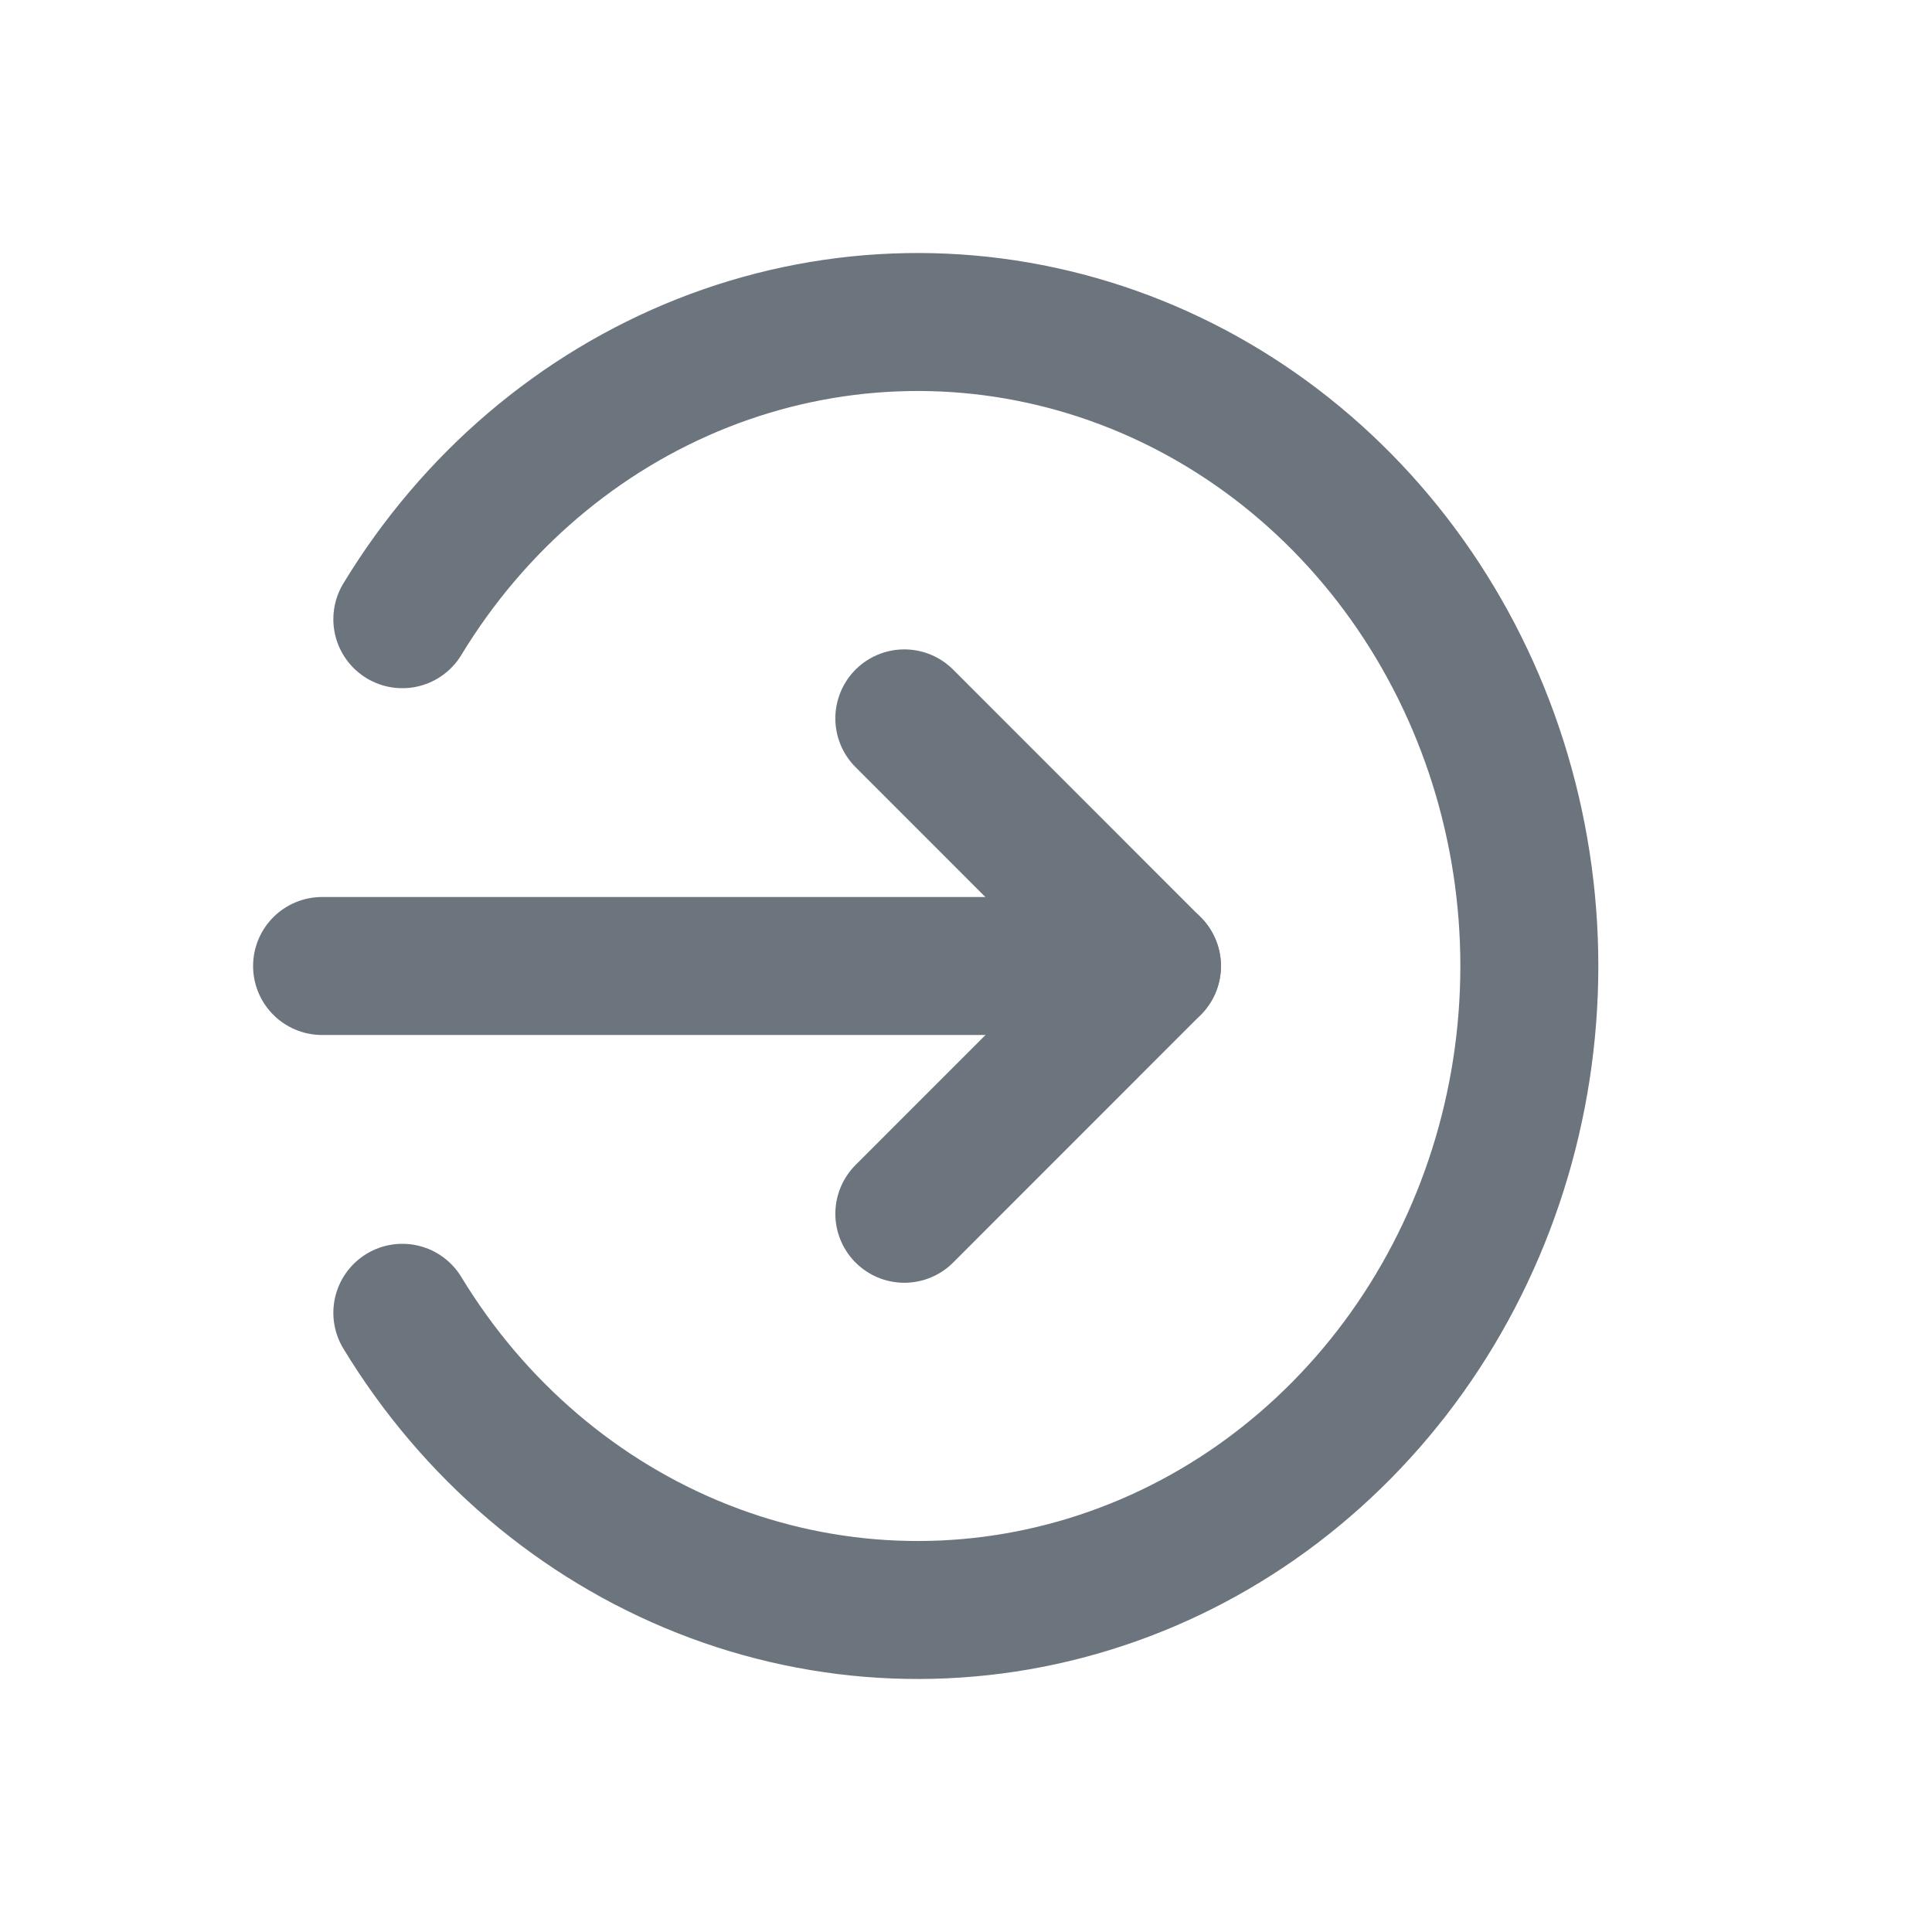
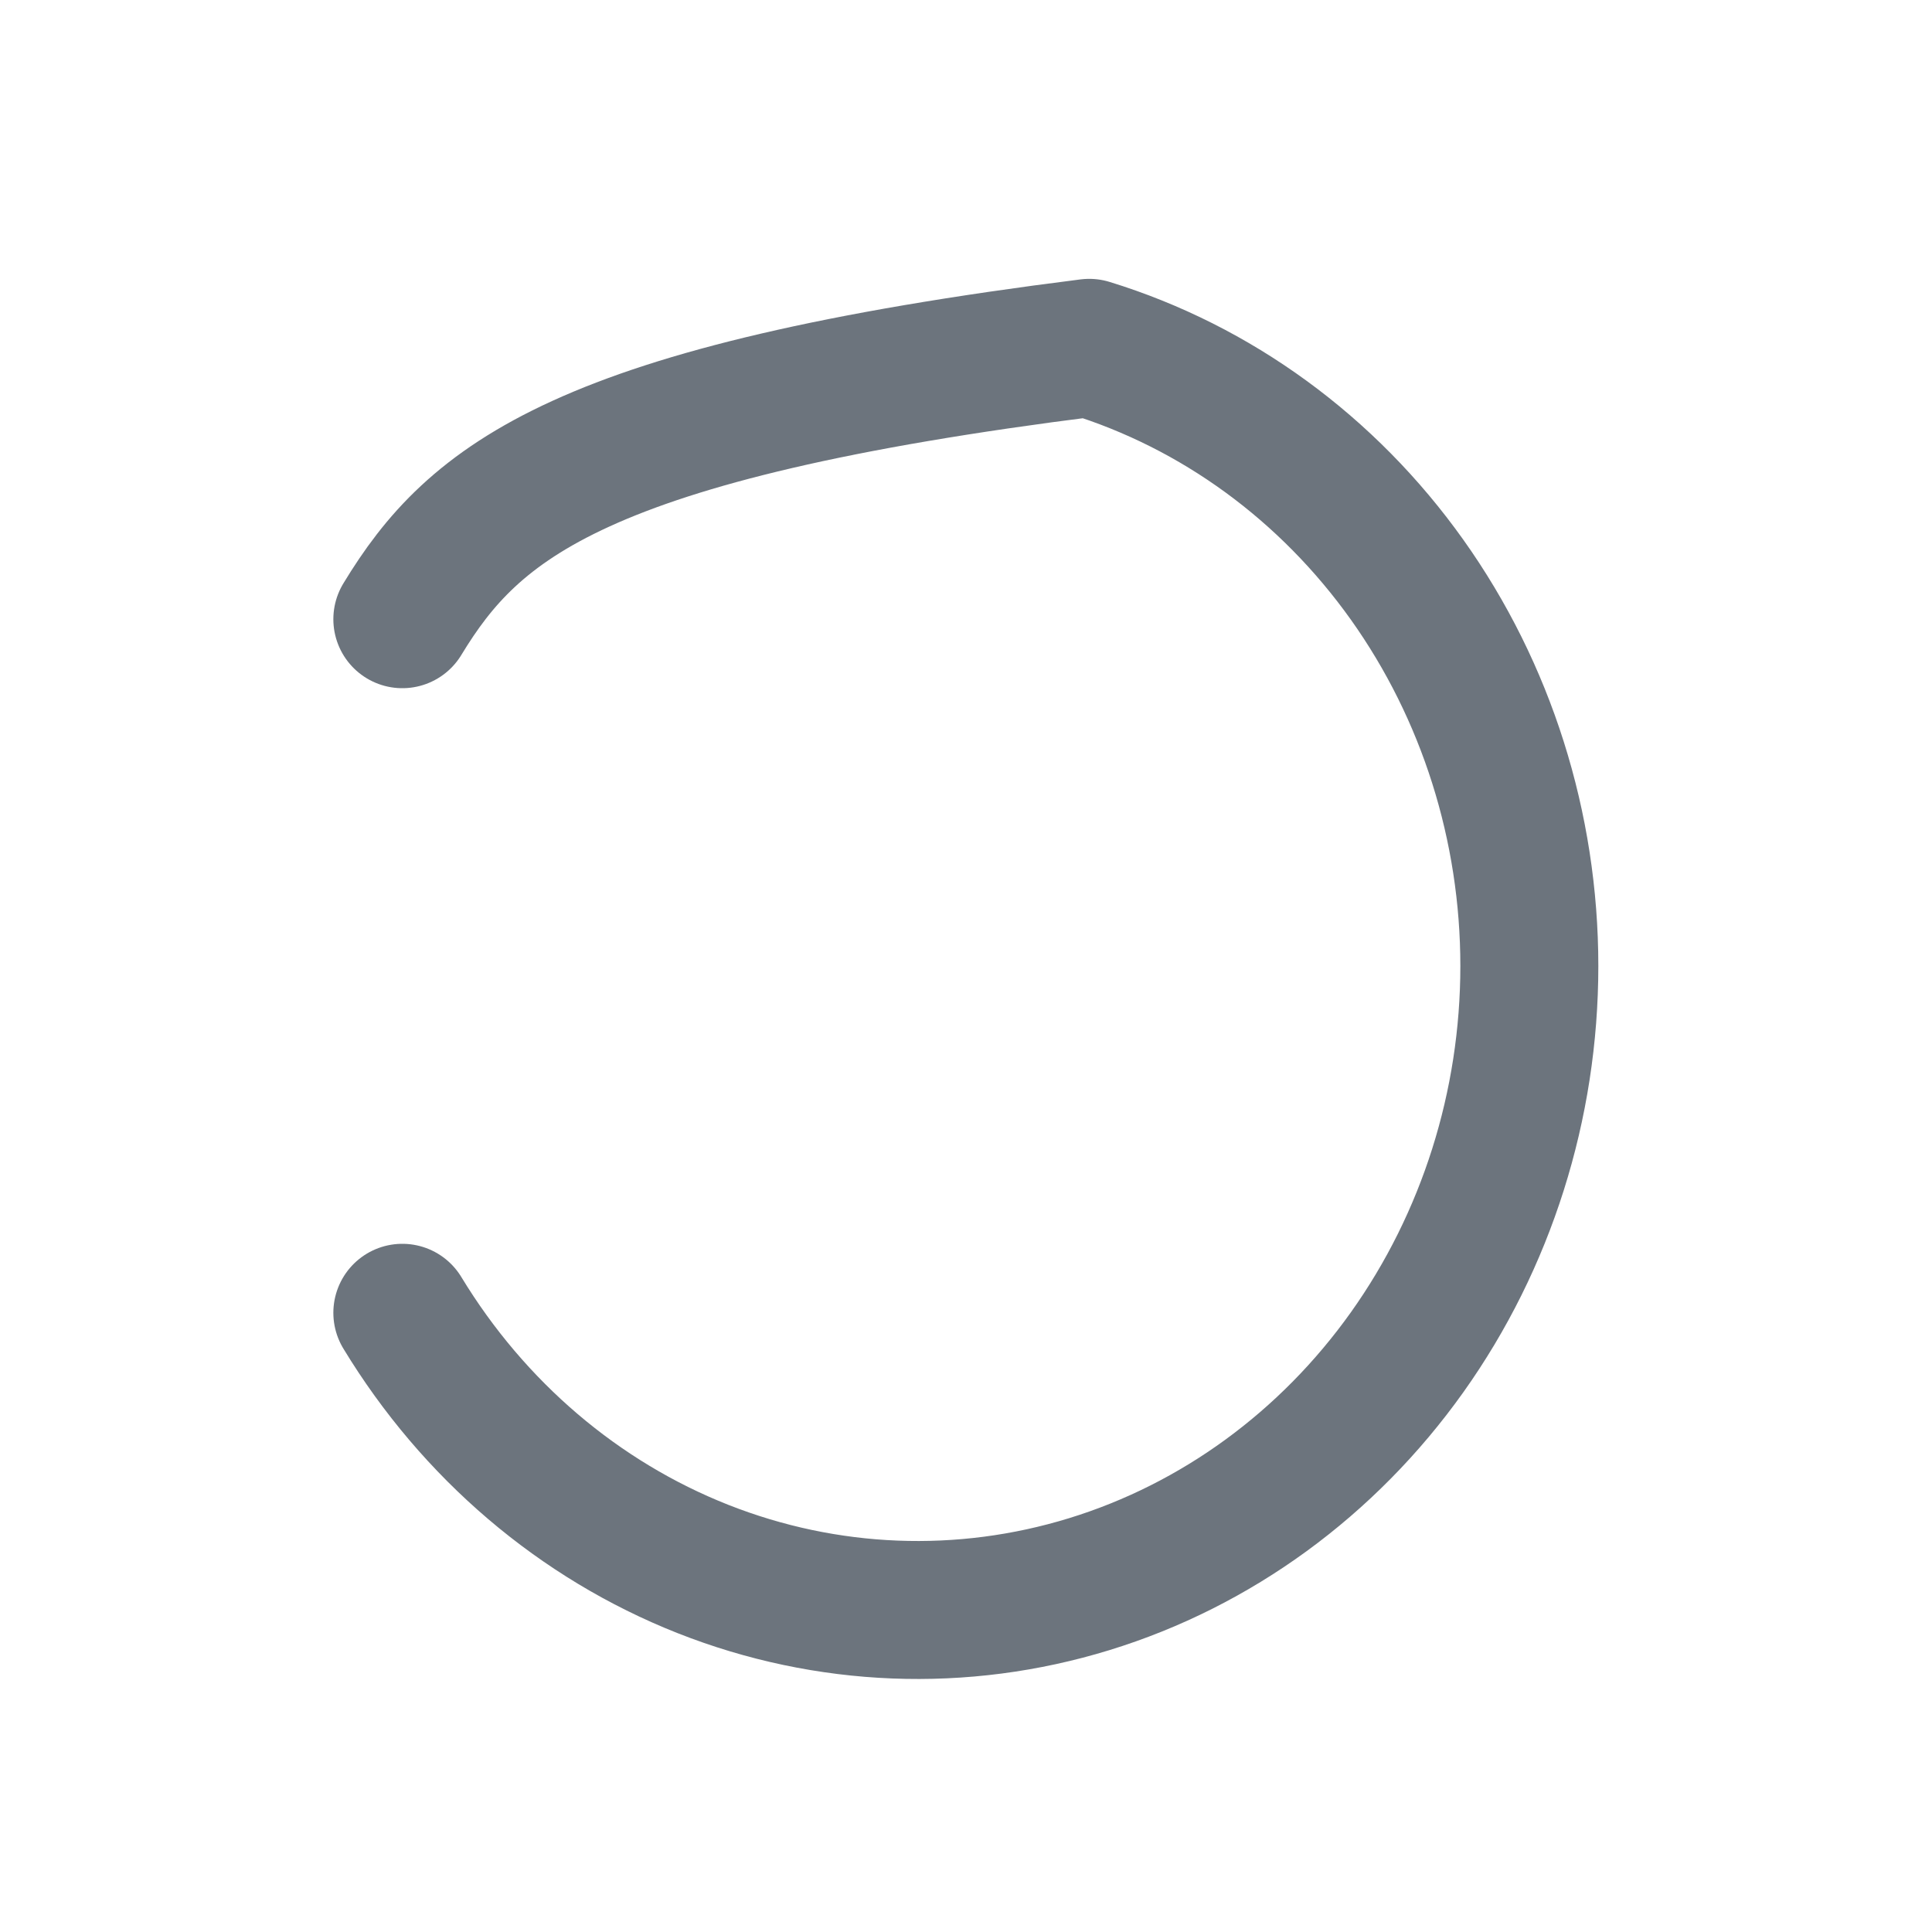
<svg xmlns="http://www.w3.org/2000/svg" width="24" height="24" viewBox="0 0 24 24" fill="none">
-   <path d="M4.001 12H14.31" stroke="#6C747D" stroke-width="1.714" stroke-linecap="round" stroke-linejoin="round" />
-   <path d="M11.234 8.924L14.31 12.001L11.234 15.078" stroke="#6C747D" stroke-width="1.714" stroke-linecap="round" stroke-linejoin="round" />
-   <path d="M4.998 16.308C5.883 17.766 7.193 18.882 8.731 19.49C10.27 20.098 11.954 20.164 13.531 19.679C15.109 19.194 16.494 18.183 17.48 16.798C18.465 15.414 18.998 13.73 18.998 12C18.998 10.27 18.465 8.586 17.48 7.202C16.494 5.817 15.109 4.806 13.531 4.321C11.954 3.836 10.27 3.902 8.731 4.51C7.193 5.118 5.883 6.234 4.998 7.692" stroke="#6C747D" stroke-width="1.714" stroke-linecap="round" stroke-linejoin="round" />
+   <path d="M4.998 16.308C5.883 17.766 7.193 18.882 8.731 19.49C10.27 20.098 11.954 20.164 13.531 19.679C15.109 19.194 16.494 18.183 17.48 16.798C18.465 15.414 18.998 13.73 18.998 12C18.998 10.27 18.465 8.586 17.48 7.202C16.494 5.817 15.109 4.806 13.531 4.321C7.193 5.118 5.883 6.234 4.998 7.692" stroke="#6C747D" stroke-width="1.714" stroke-linecap="round" stroke-linejoin="round" />
</svg>